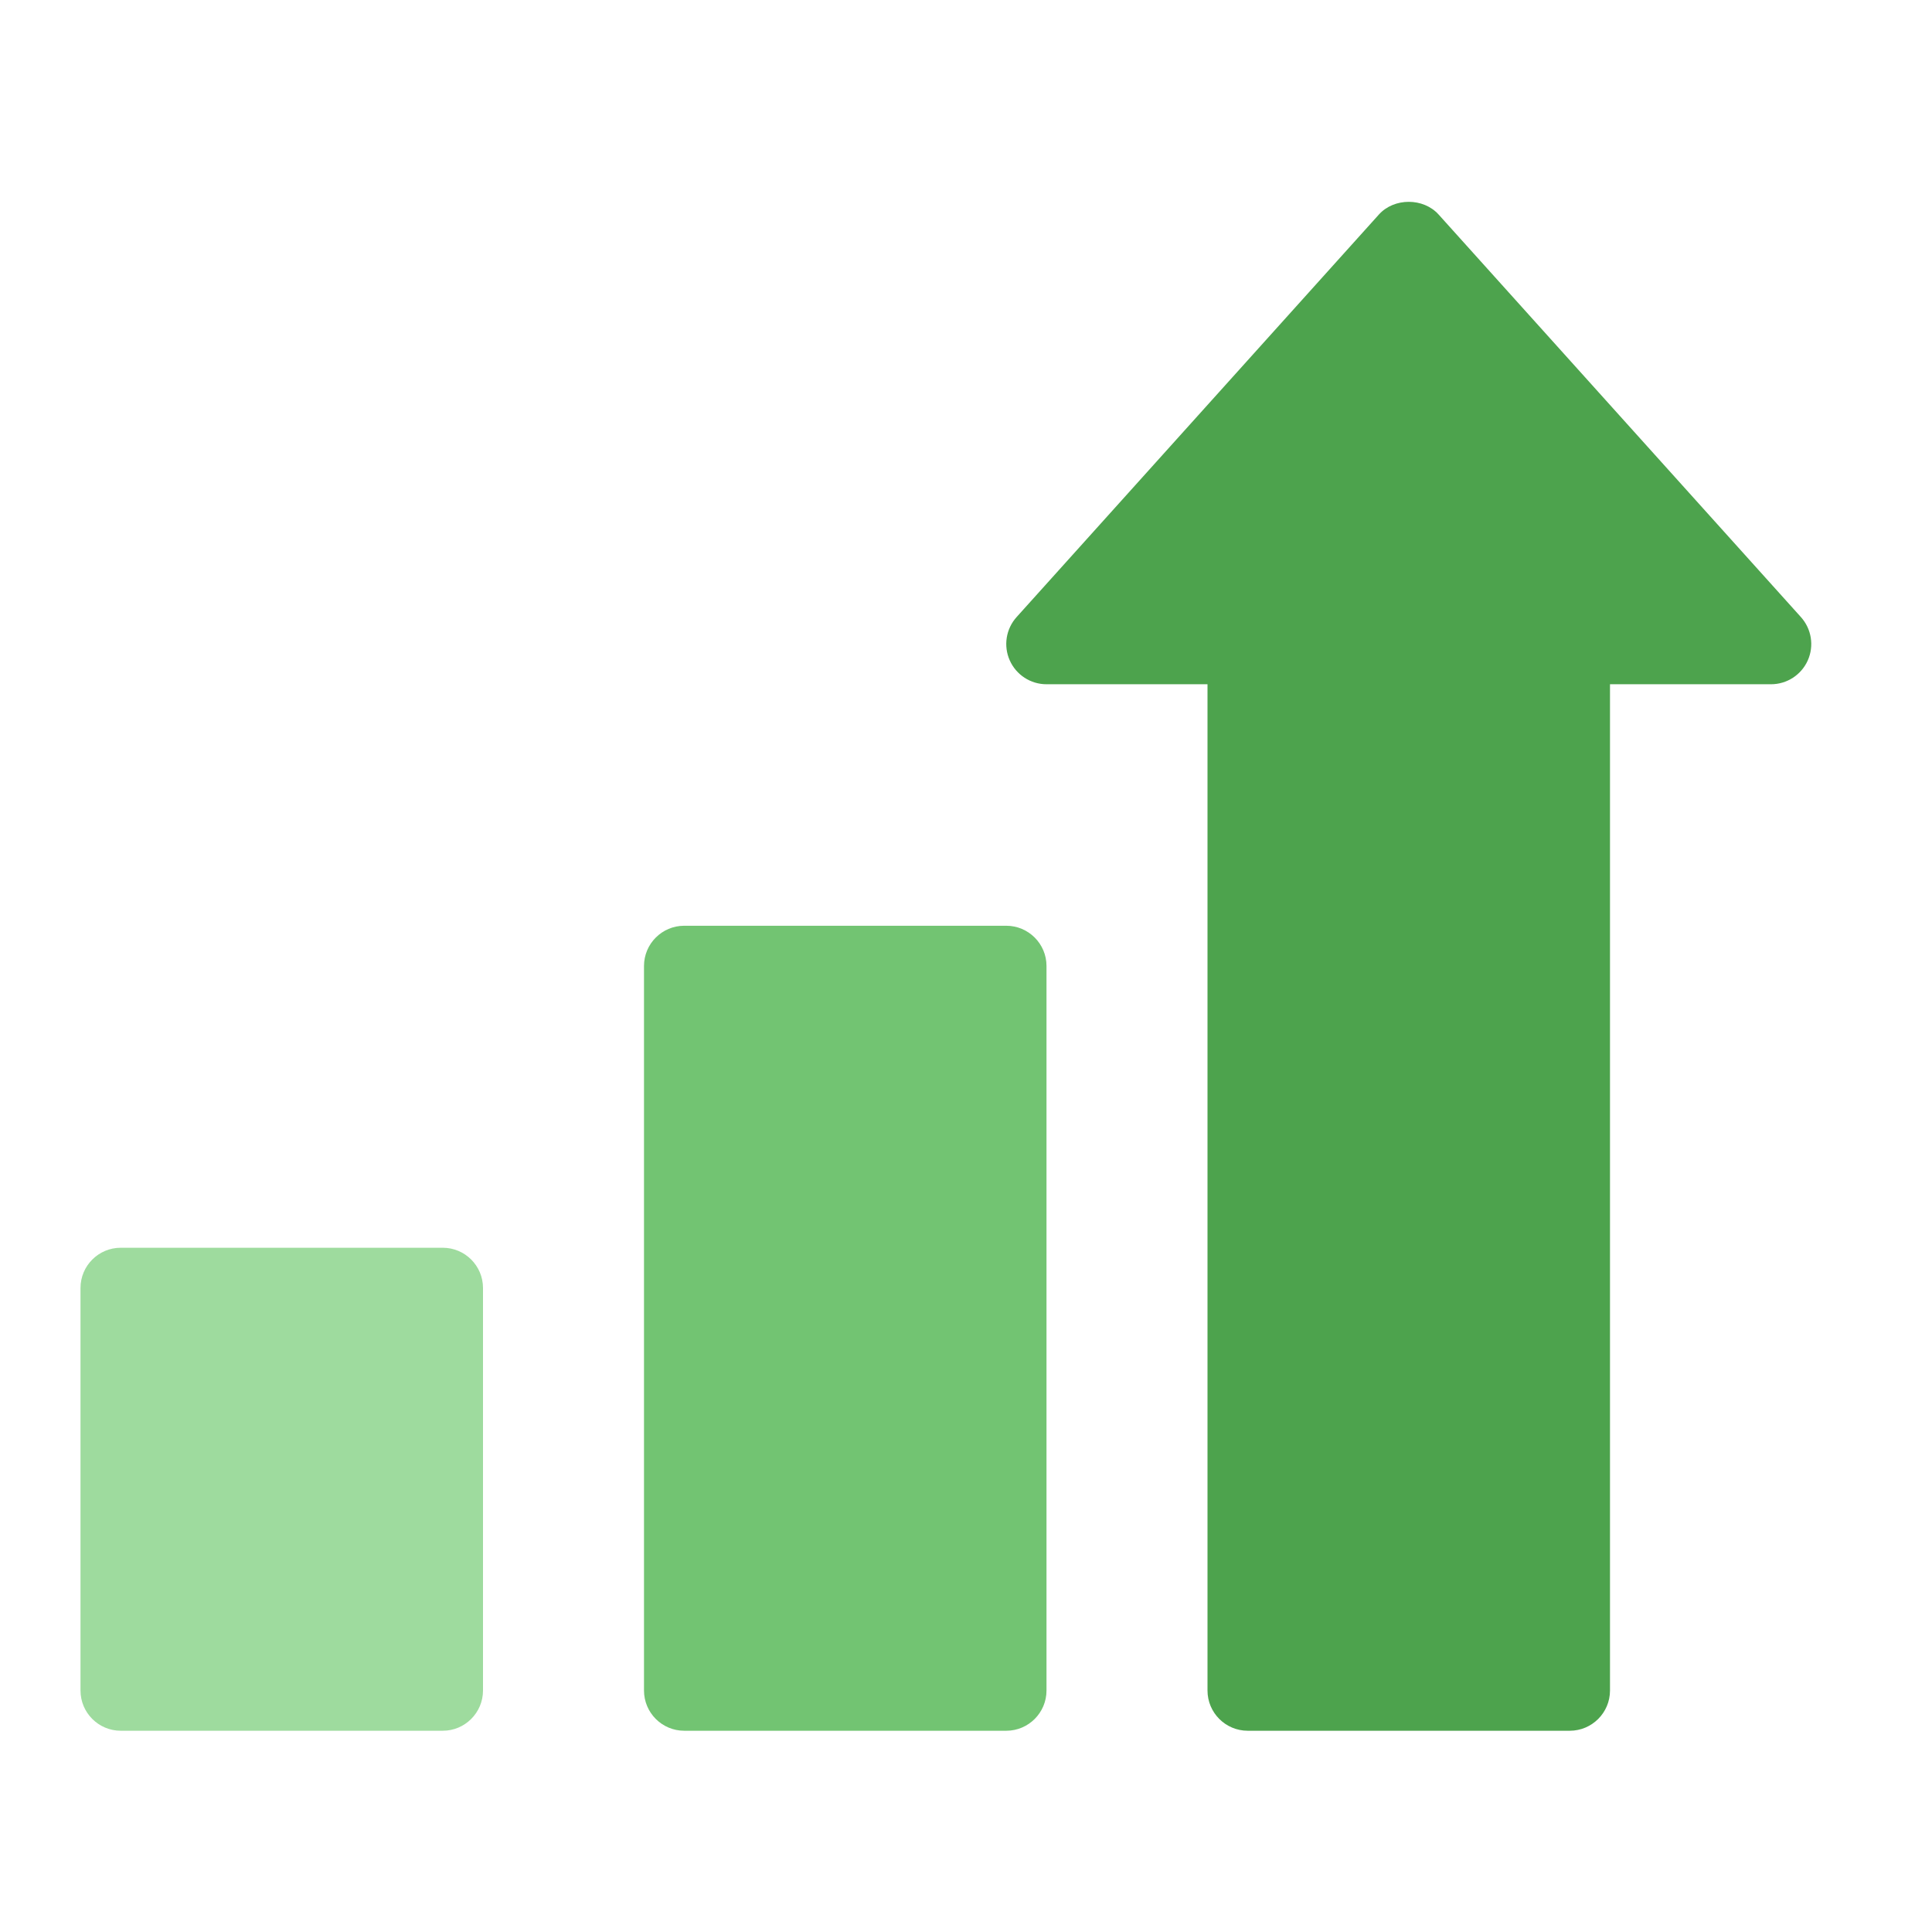
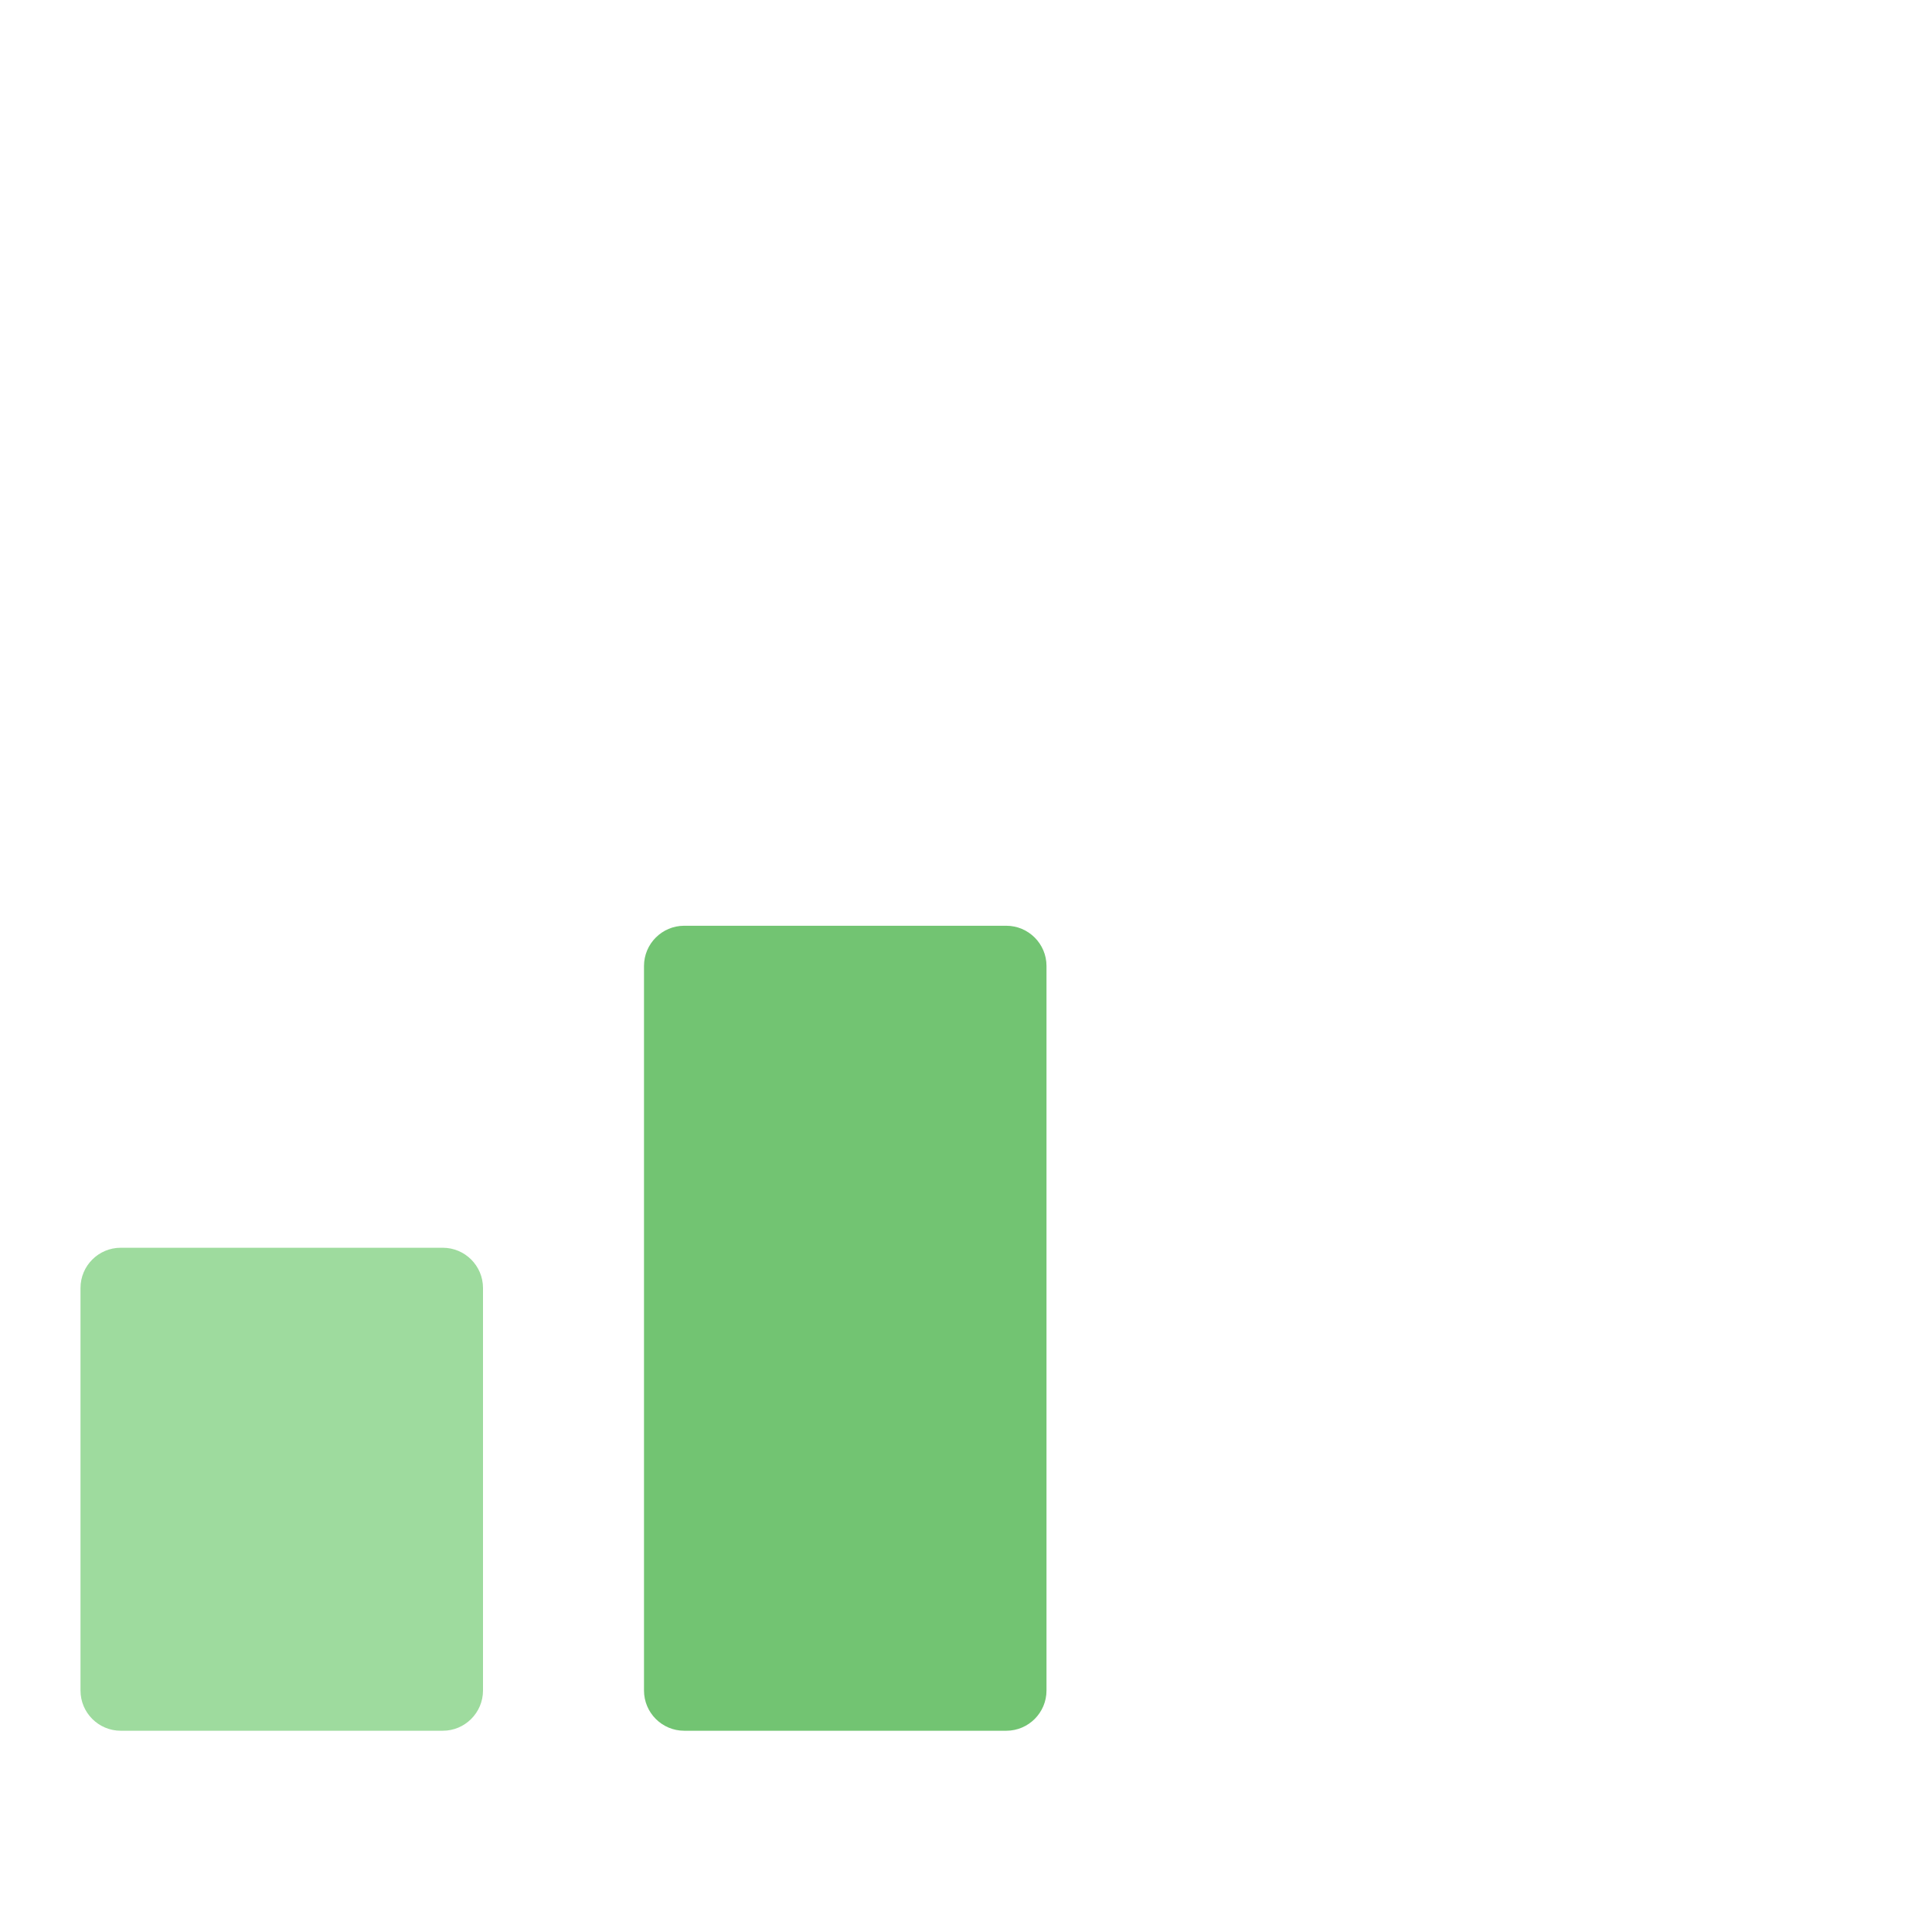
<svg xmlns="http://www.w3.org/2000/svg" width="48" height="48" viewBox="0 0 48 48">
  <g class="nc-icon-wrapper">
    <path fill="#72C472" d="M25,23h-8c-0.552,0-1,0.448-1,1v18c0,0.552,0.448,1,1,1h8c0.552,0,1-0.448,1-1V24 C26,23.448,25.552,23,25,23z" />
    <path fill="#9EDB9E" d="M11,31H3c-0.552,0-1,0.448-1,1v10c0,0.552,0.448,1,1,1h8c0.552,0,1-0.448,1-1V32 C12,31.448,11.552,31,11,31z" />
-     <path fill="#4DA34D" d="M44.743,15.331l-9-10c-0.379-0.422-1.107-0.422-1.486,0l-9,10 c-0.264,0.293-0.331,0.715-0.17,1.076S25.605,17,26,17h4v25c0,0.552,0.448,1,1,1h8c0.552,0,1-0.448,1-1V17h4 c0.395,0,0.753-0.232,0.914-0.593S45.007,15.625,44.743,15.331z" />
  </g>
</svg>